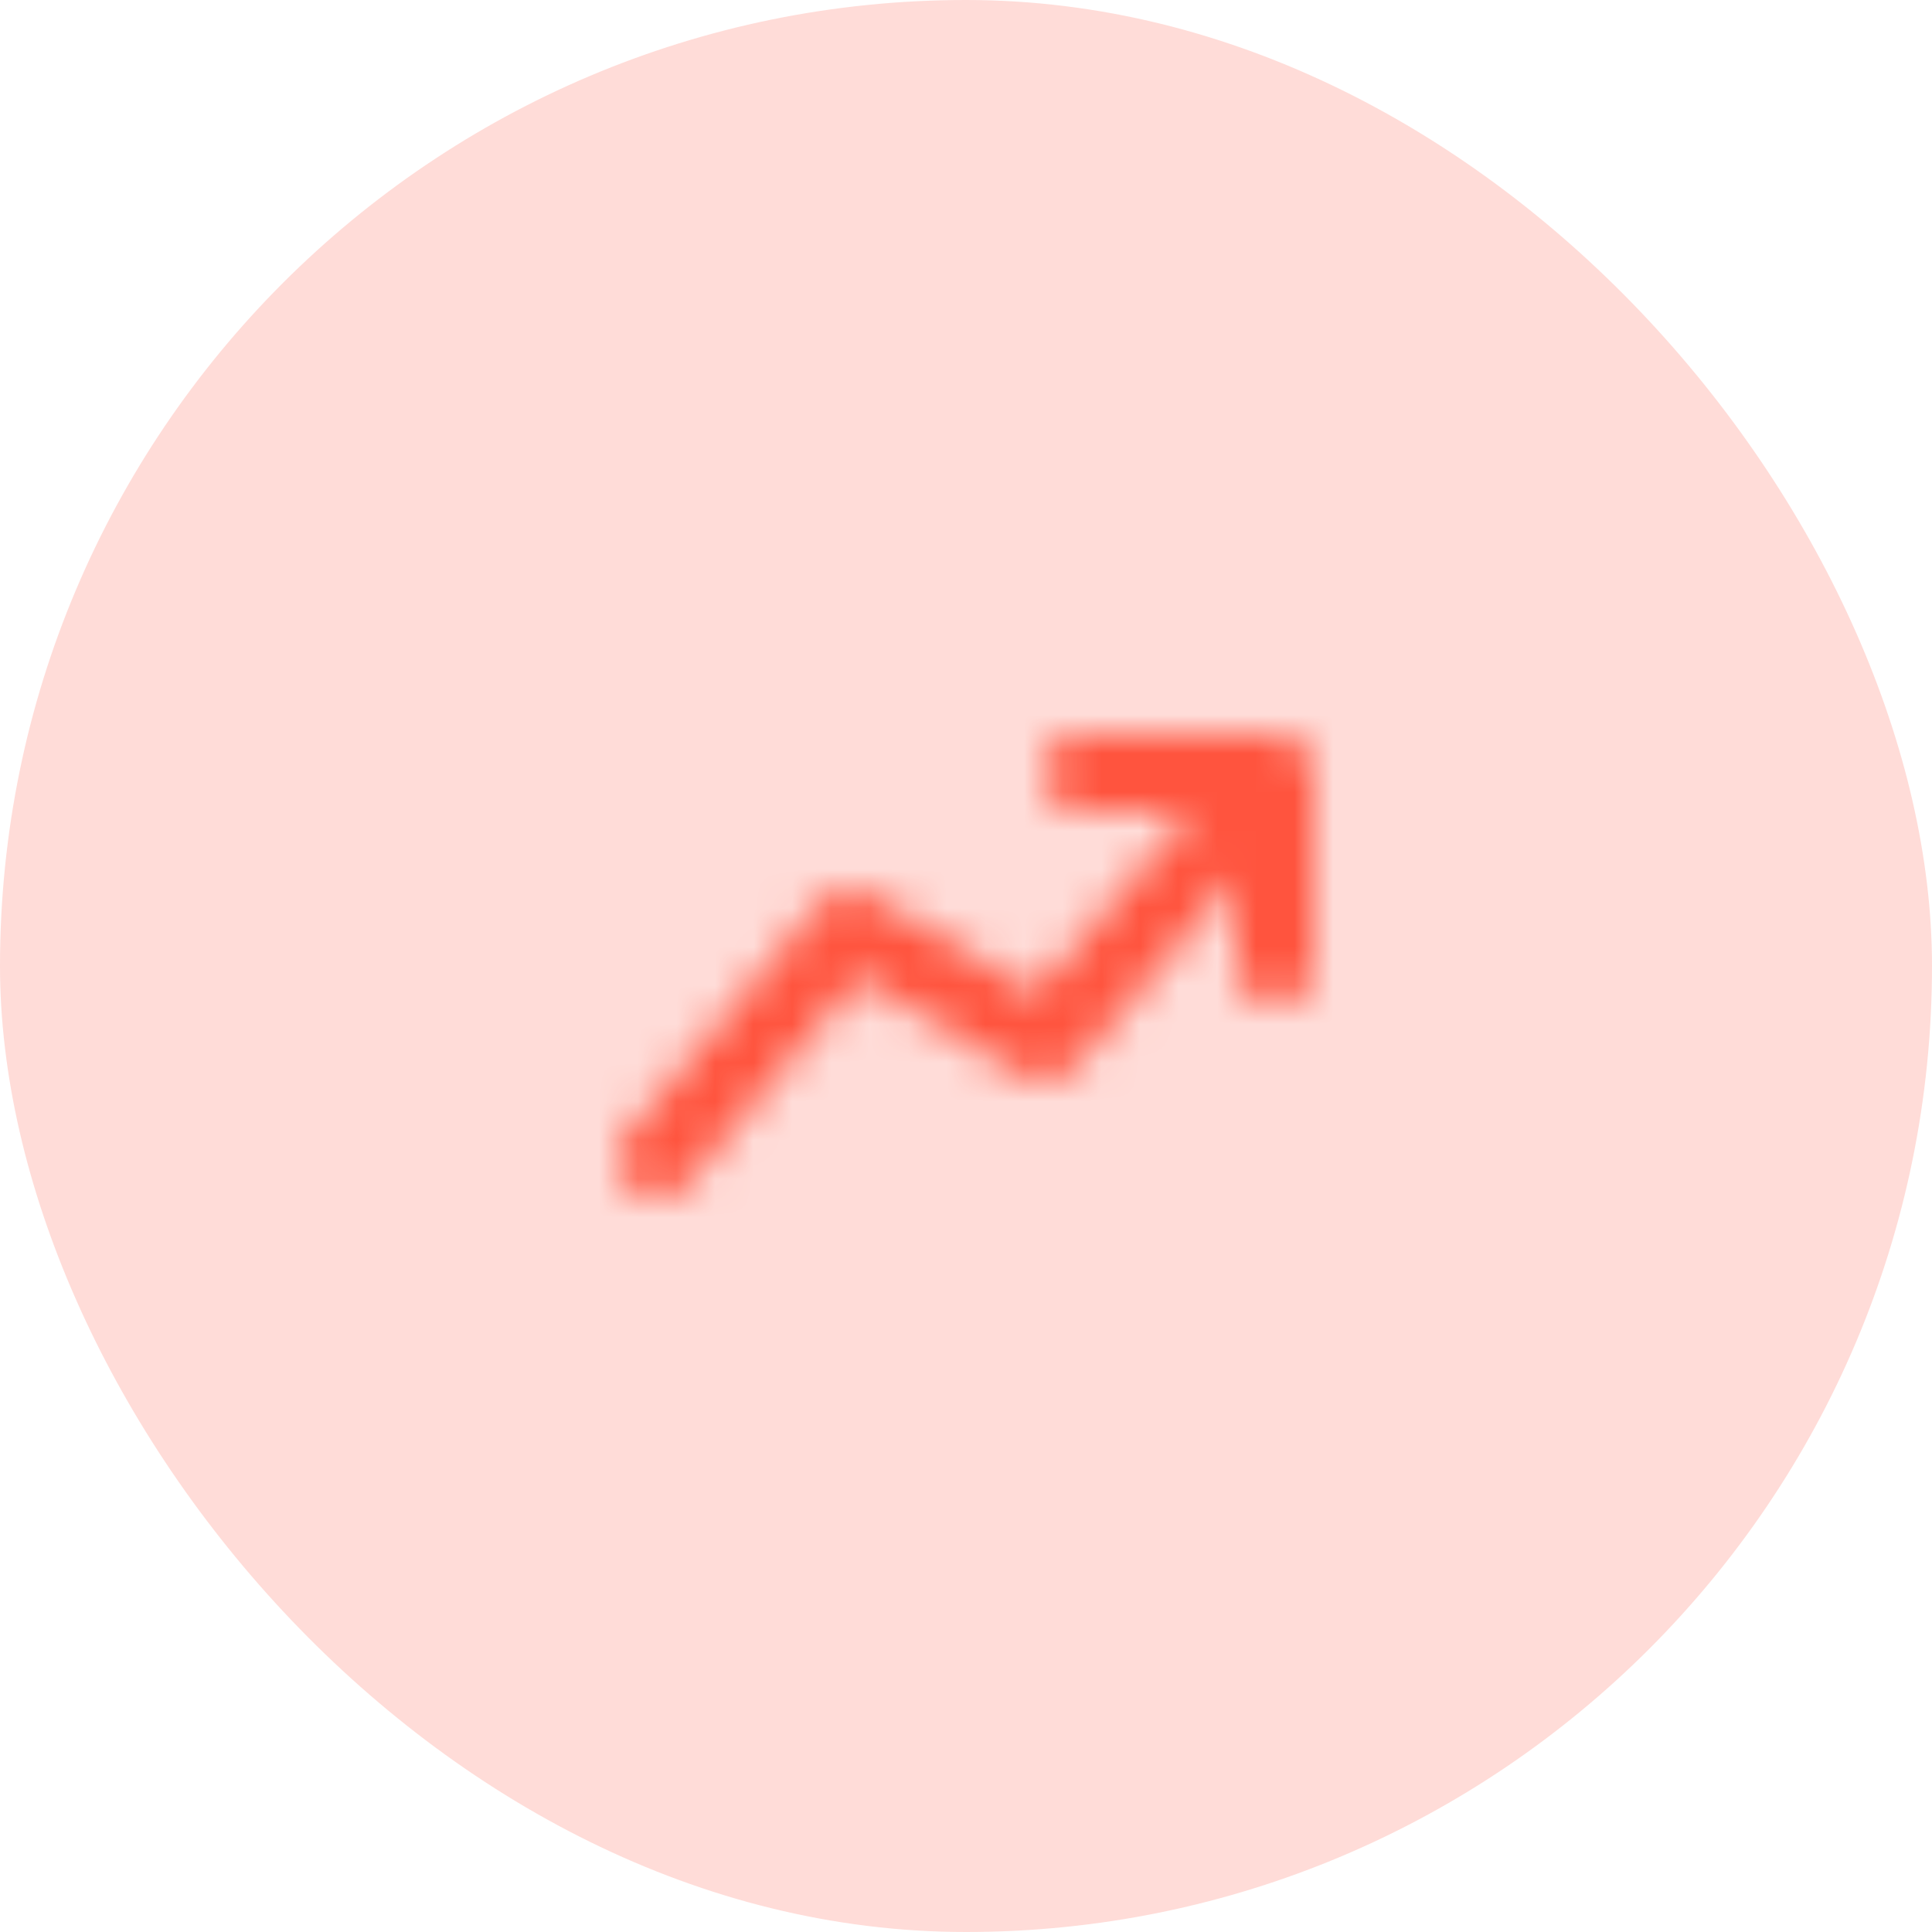
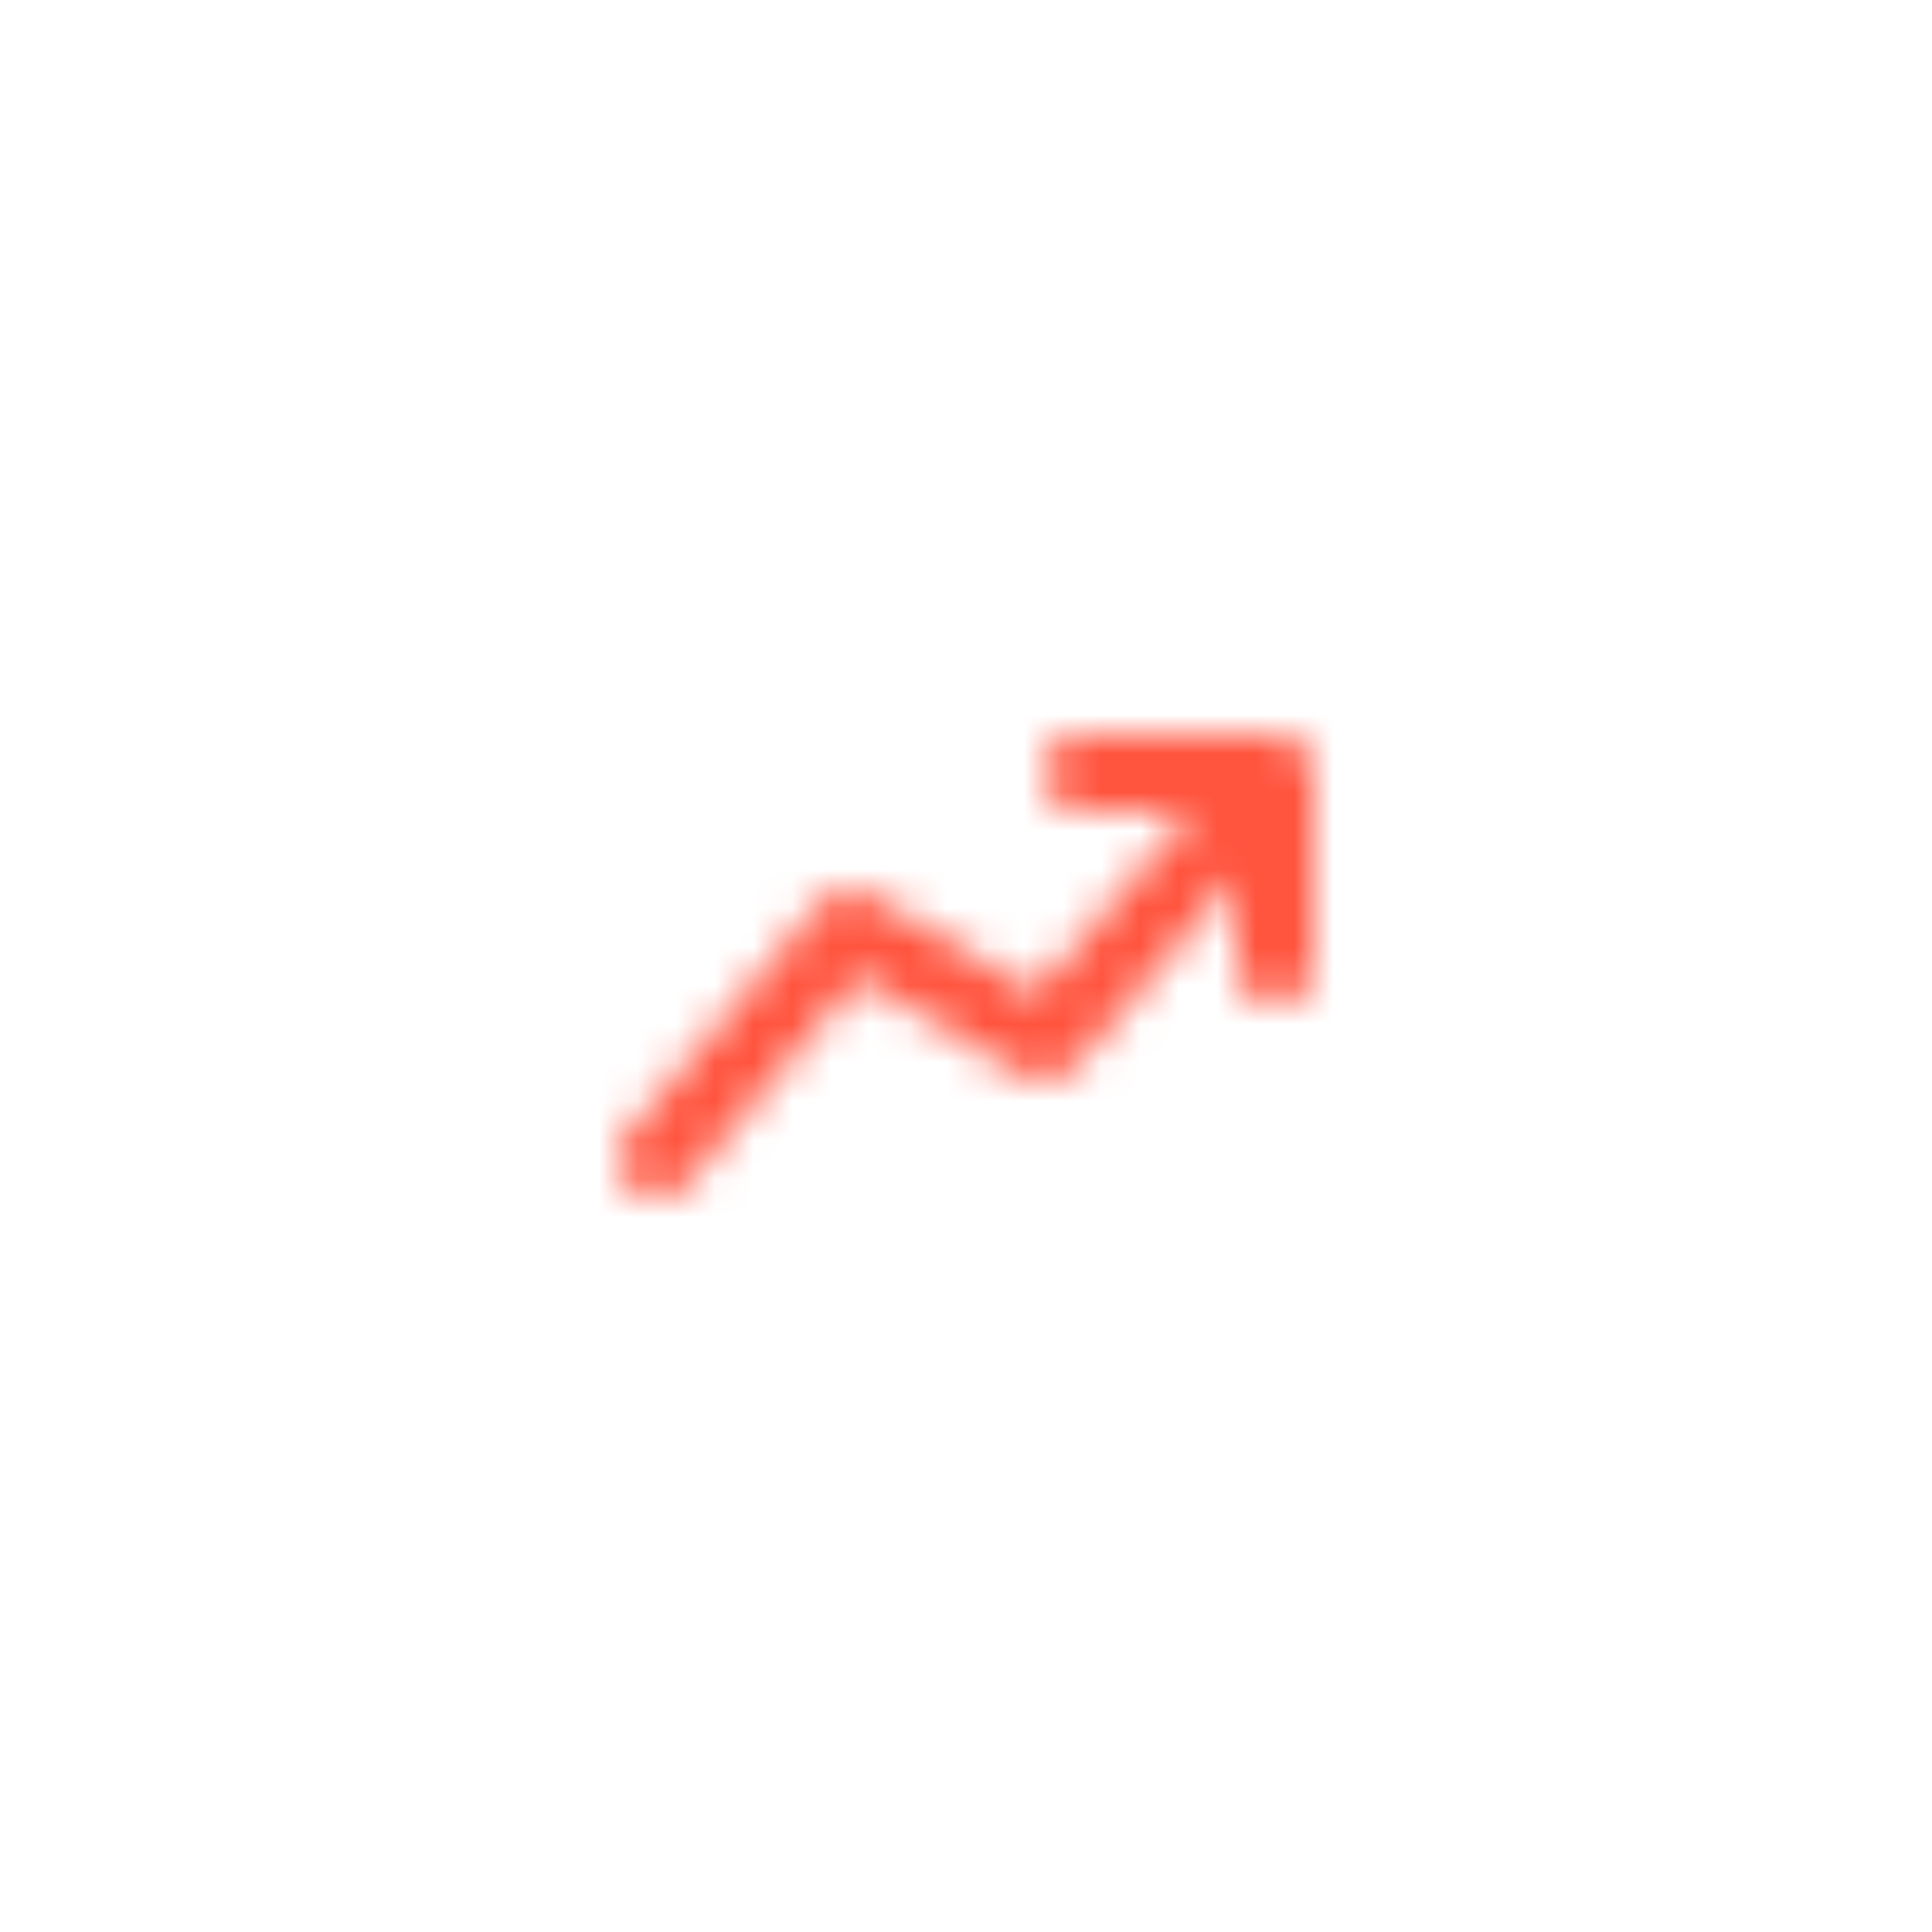
<svg xmlns="http://www.w3.org/2000/svg" width="50" height="50" viewBox="0 0 50 50" fill="none">
-   <rect width="50" height="50" rx="25" fill="#FF543E" fill-opacity="0.2" />
  <mask id="mask0_243_1480" style="mask-type:luminance" maskUnits="userSpaceOnUse" x="15" y="19" width="20" height="12">
    <path fill-rule="evenodd" clip-rule="evenodd" d="M33.992 19.963C33.99 19.891 33.969 19.823 33.95 19.754C33.935 19.696 33.928 19.637 33.903 19.584C33.88 19.532 33.841 19.49 33.807 19.442C33.765 19.381 33.727 19.32 33.673 19.27C33.664 19.261 33.66 19.249 33.65 19.241C33.614 19.21 33.57 19.199 33.531 19.174C33.471 19.135 33.412 19.095 33.344 19.069C33.277 19.045 33.211 19.039 33.142 19.029C33.094 19.022 33.051 19 33 19H28C27.447 19 27 19.448 27 20C27 20.552 27.447 21 28 21H30.826L26.79 25.708L22.514 23.143C22.091 22.887 21.547 22.981 21.231 23.36L16.231 29.36C15.878 29.784 15.935 30.415 16.359 30.768C16.547 30.924 16.773 31 16.999 31C17.286 31 17.57 30.878 17.768 30.64L22.22 25.298L26.485 27.858C26.904 28.109 27.442 28.021 27.759 27.651L32 22.703V25C32 25.552 32.447 26 33 26C33.553 26 34 25.552 34 25V20C34 19.987 33.993 19.976 33.992 19.963Z" fill="white" />
  </mask>
  <g mask="url(#mask0_243_1480)">
    <rect x="13" y="13" width="24" height="24" fill="#FF543E" />
  </g>
</svg>